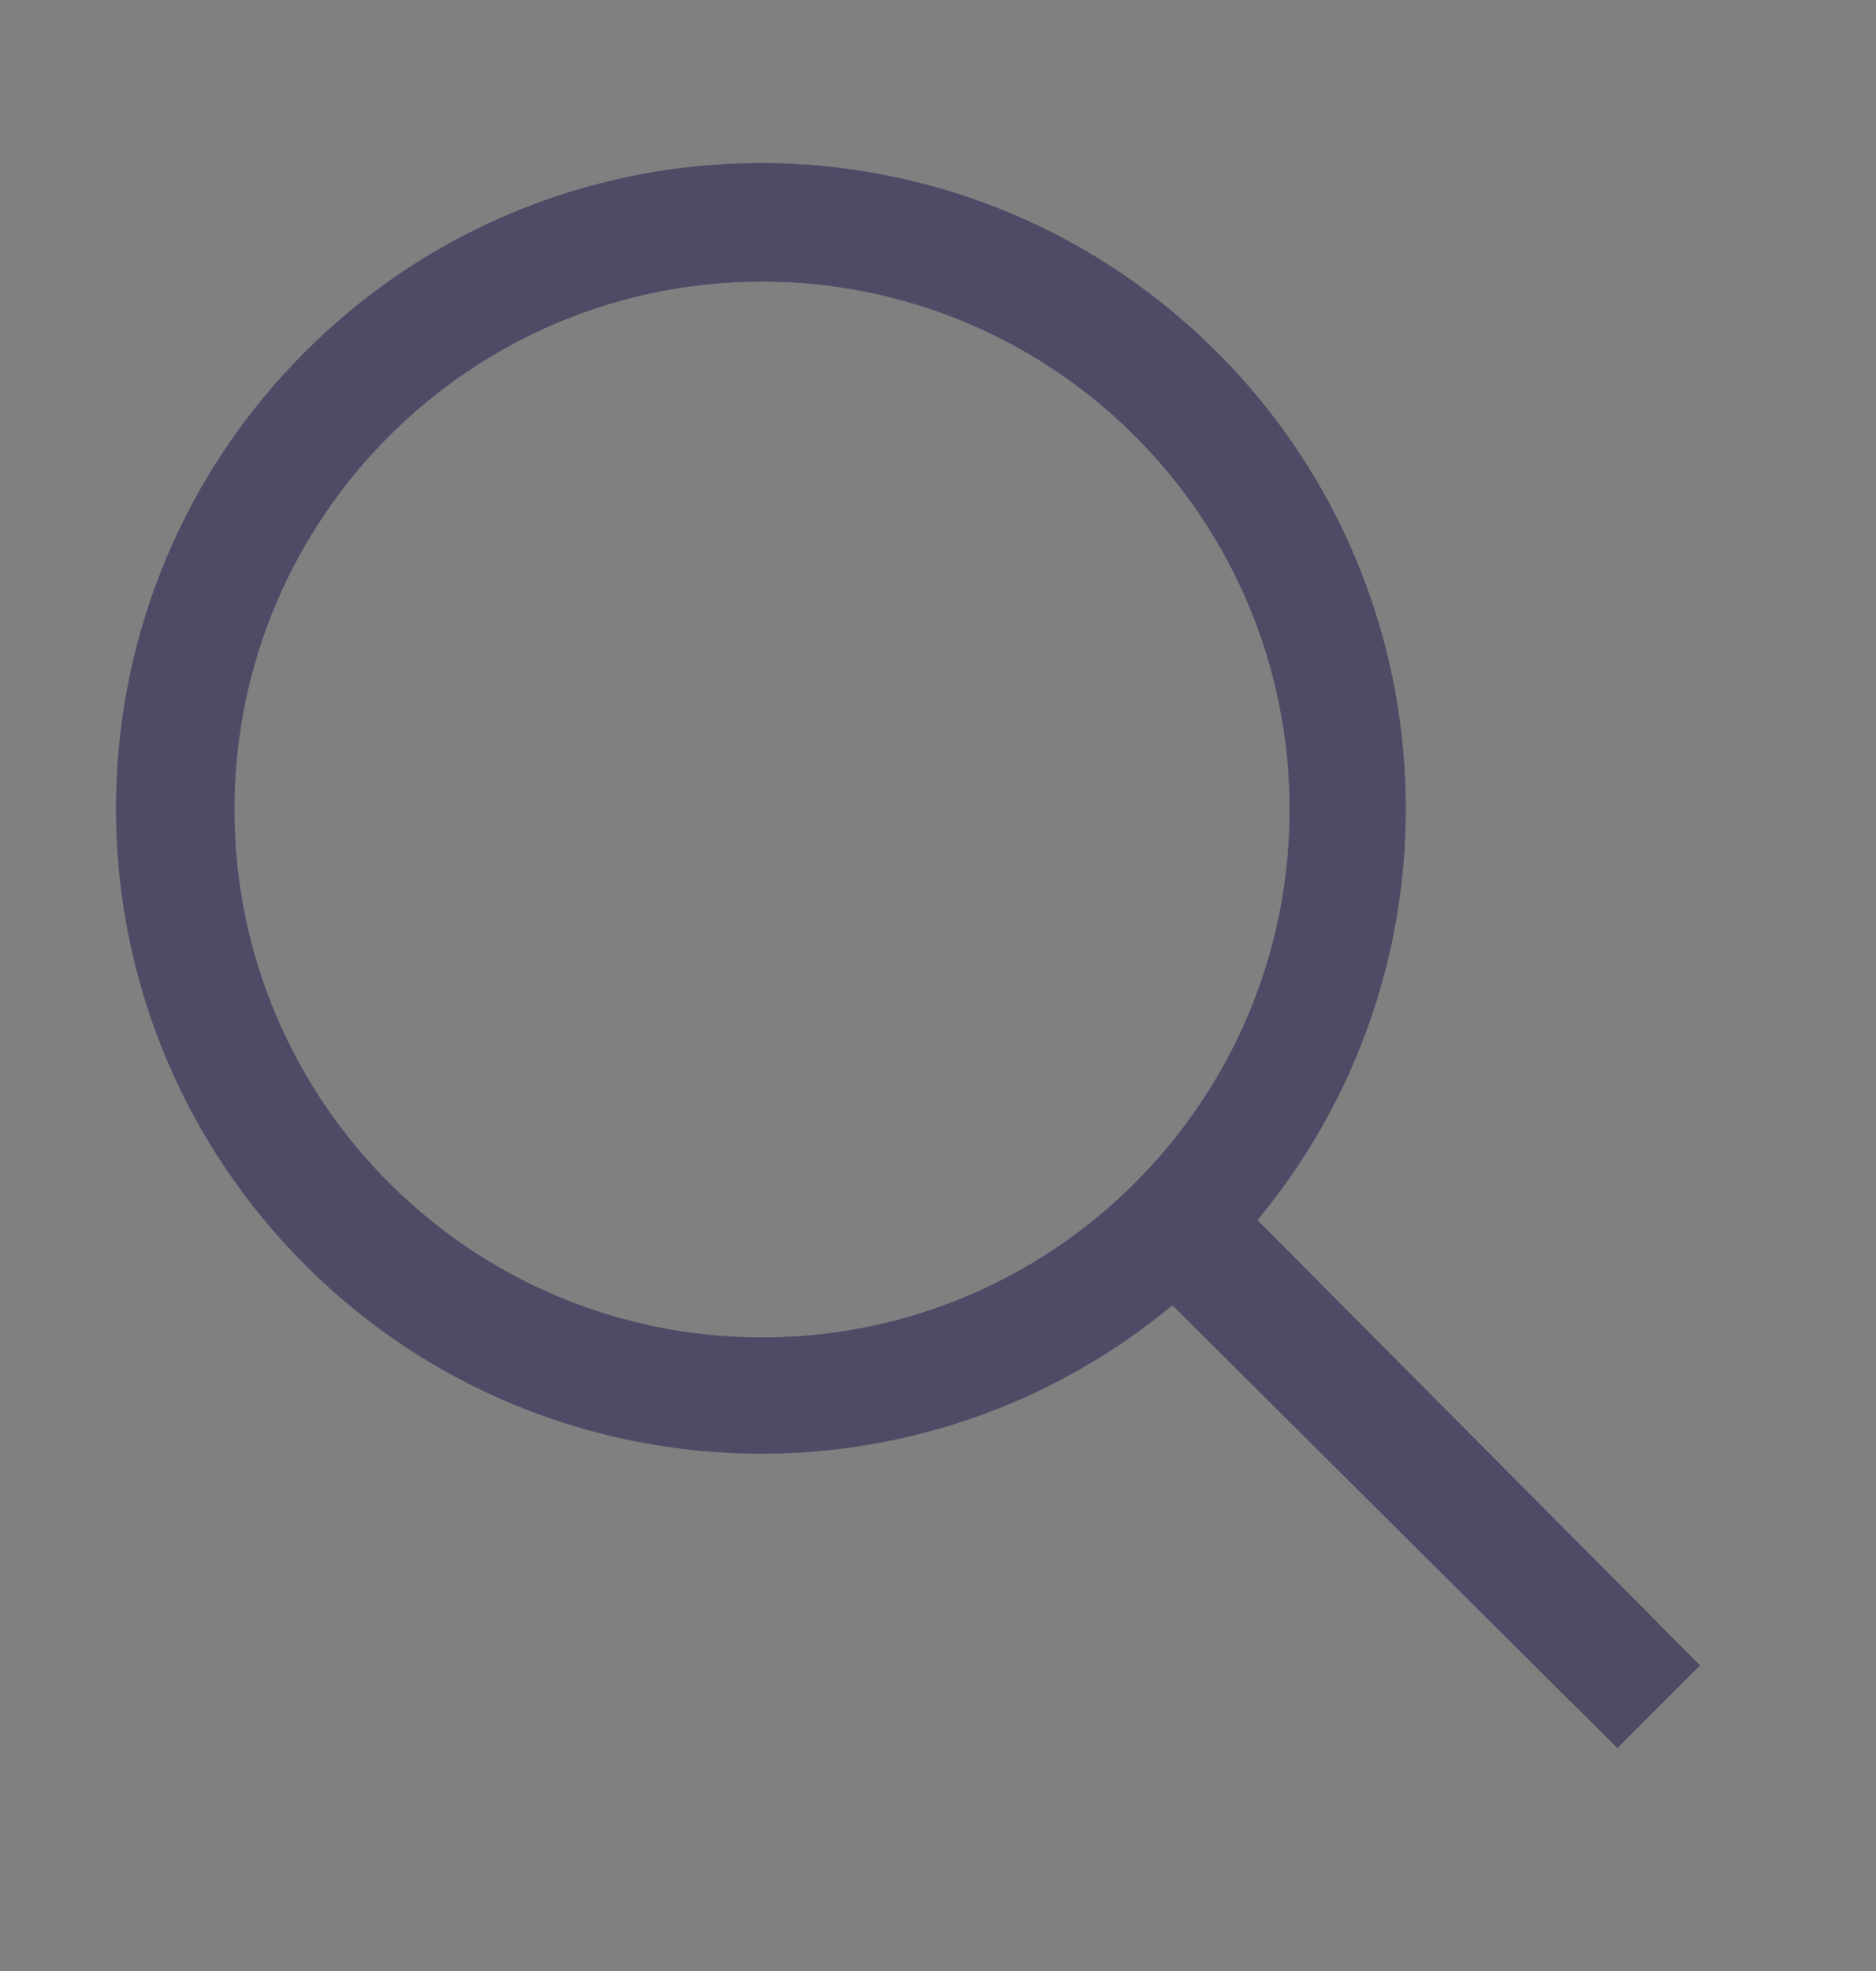
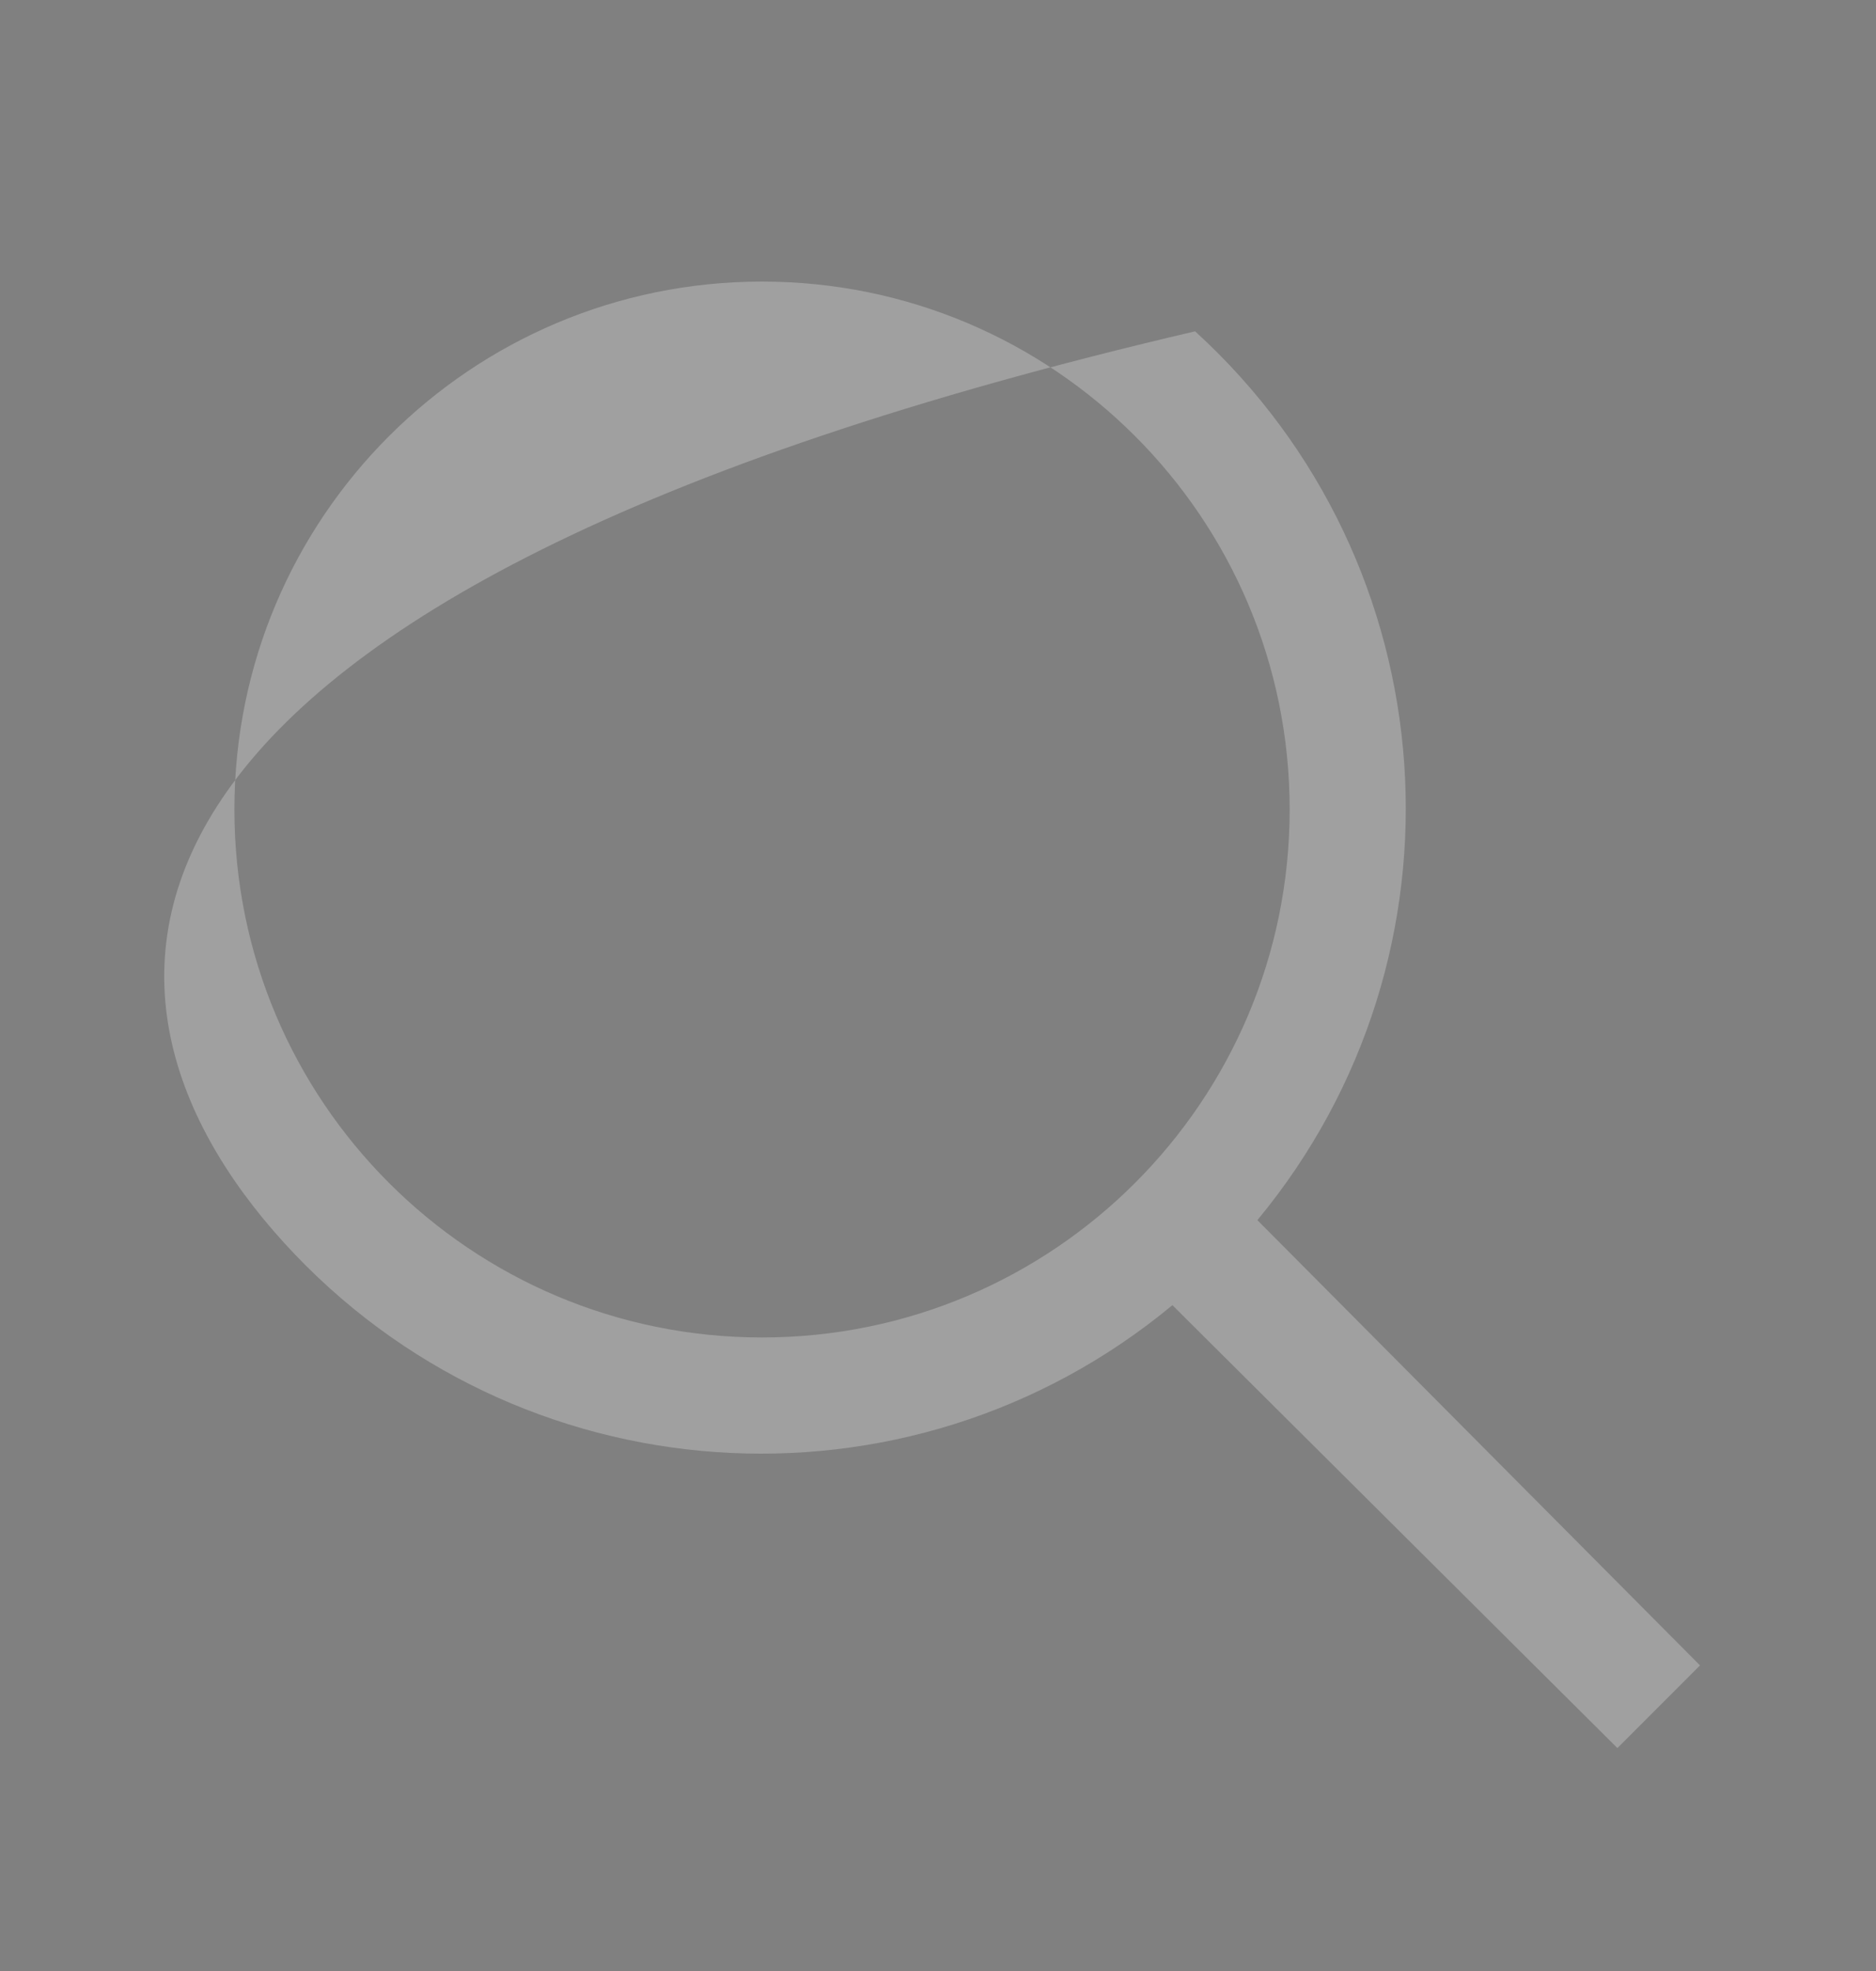
<svg xmlns="http://www.w3.org/2000/svg" width="20" height="21" viewBox="0 0 20 21" fill="none">
  <rect x="0" y="0" width="20" height="21" fill="#808080" stroke="none" />
-   <path d="M18.124 17.744L13.405 13C15.749 10.172 15.456 6.003 12.741 3.53C10.026 1.057 5.847 1.155 3.251 3.751C0.654 6.348 0.556 10.527 3.029 13.242C5.502 15.957 9.672 16.25 12.499 13.906L17.243 18.625L18.124 17.744ZM2.499 8.625C2.499 5.518 5.017 3 8.124 3C11.231 3 13.749 5.518 13.749 8.625C13.749 11.732 11.231 14.25 8.124 14.25C5.017 14.25 2.499 11.732 2.499 8.625Z" fill="#150E34" />
-   <path d="M18.124 17.744L13.405 13C15.749 10.172 15.456 6.003 12.741 3.53C10.026 1.057 5.847 1.155 3.251 3.751C0.654 6.348 0.556 10.527 3.029 13.242C5.502 15.957 9.672 16.25 12.499 13.906L17.243 18.625L18.124 17.744ZM2.499 8.625C2.499 5.518 5.017 3 8.124 3C11.231 3 13.749 5.518 13.749 8.625C13.749 11.732 11.231 14.25 8.124 14.25C5.017 14.25 2.499 11.732 2.499 8.625Z" fill="white" fill-opacity="0.25" />
+   <path d="M18.124 17.744L13.405 13C15.749 10.172 15.456 6.003 12.741 3.53C0.654 6.348 0.556 10.527 3.029 13.242C5.502 15.957 9.672 16.25 12.499 13.906L17.243 18.625L18.124 17.744ZM2.499 8.625C2.499 5.518 5.017 3 8.124 3C11.231 3 13.749 5.518 13.749 8.625C13.749 11.732 11.231 14.25 8.124 14.25C5.017 14.25 2.499 11.732 2.499 8.625Z" fill="white" fill-opacity="0.25" />
</svg>